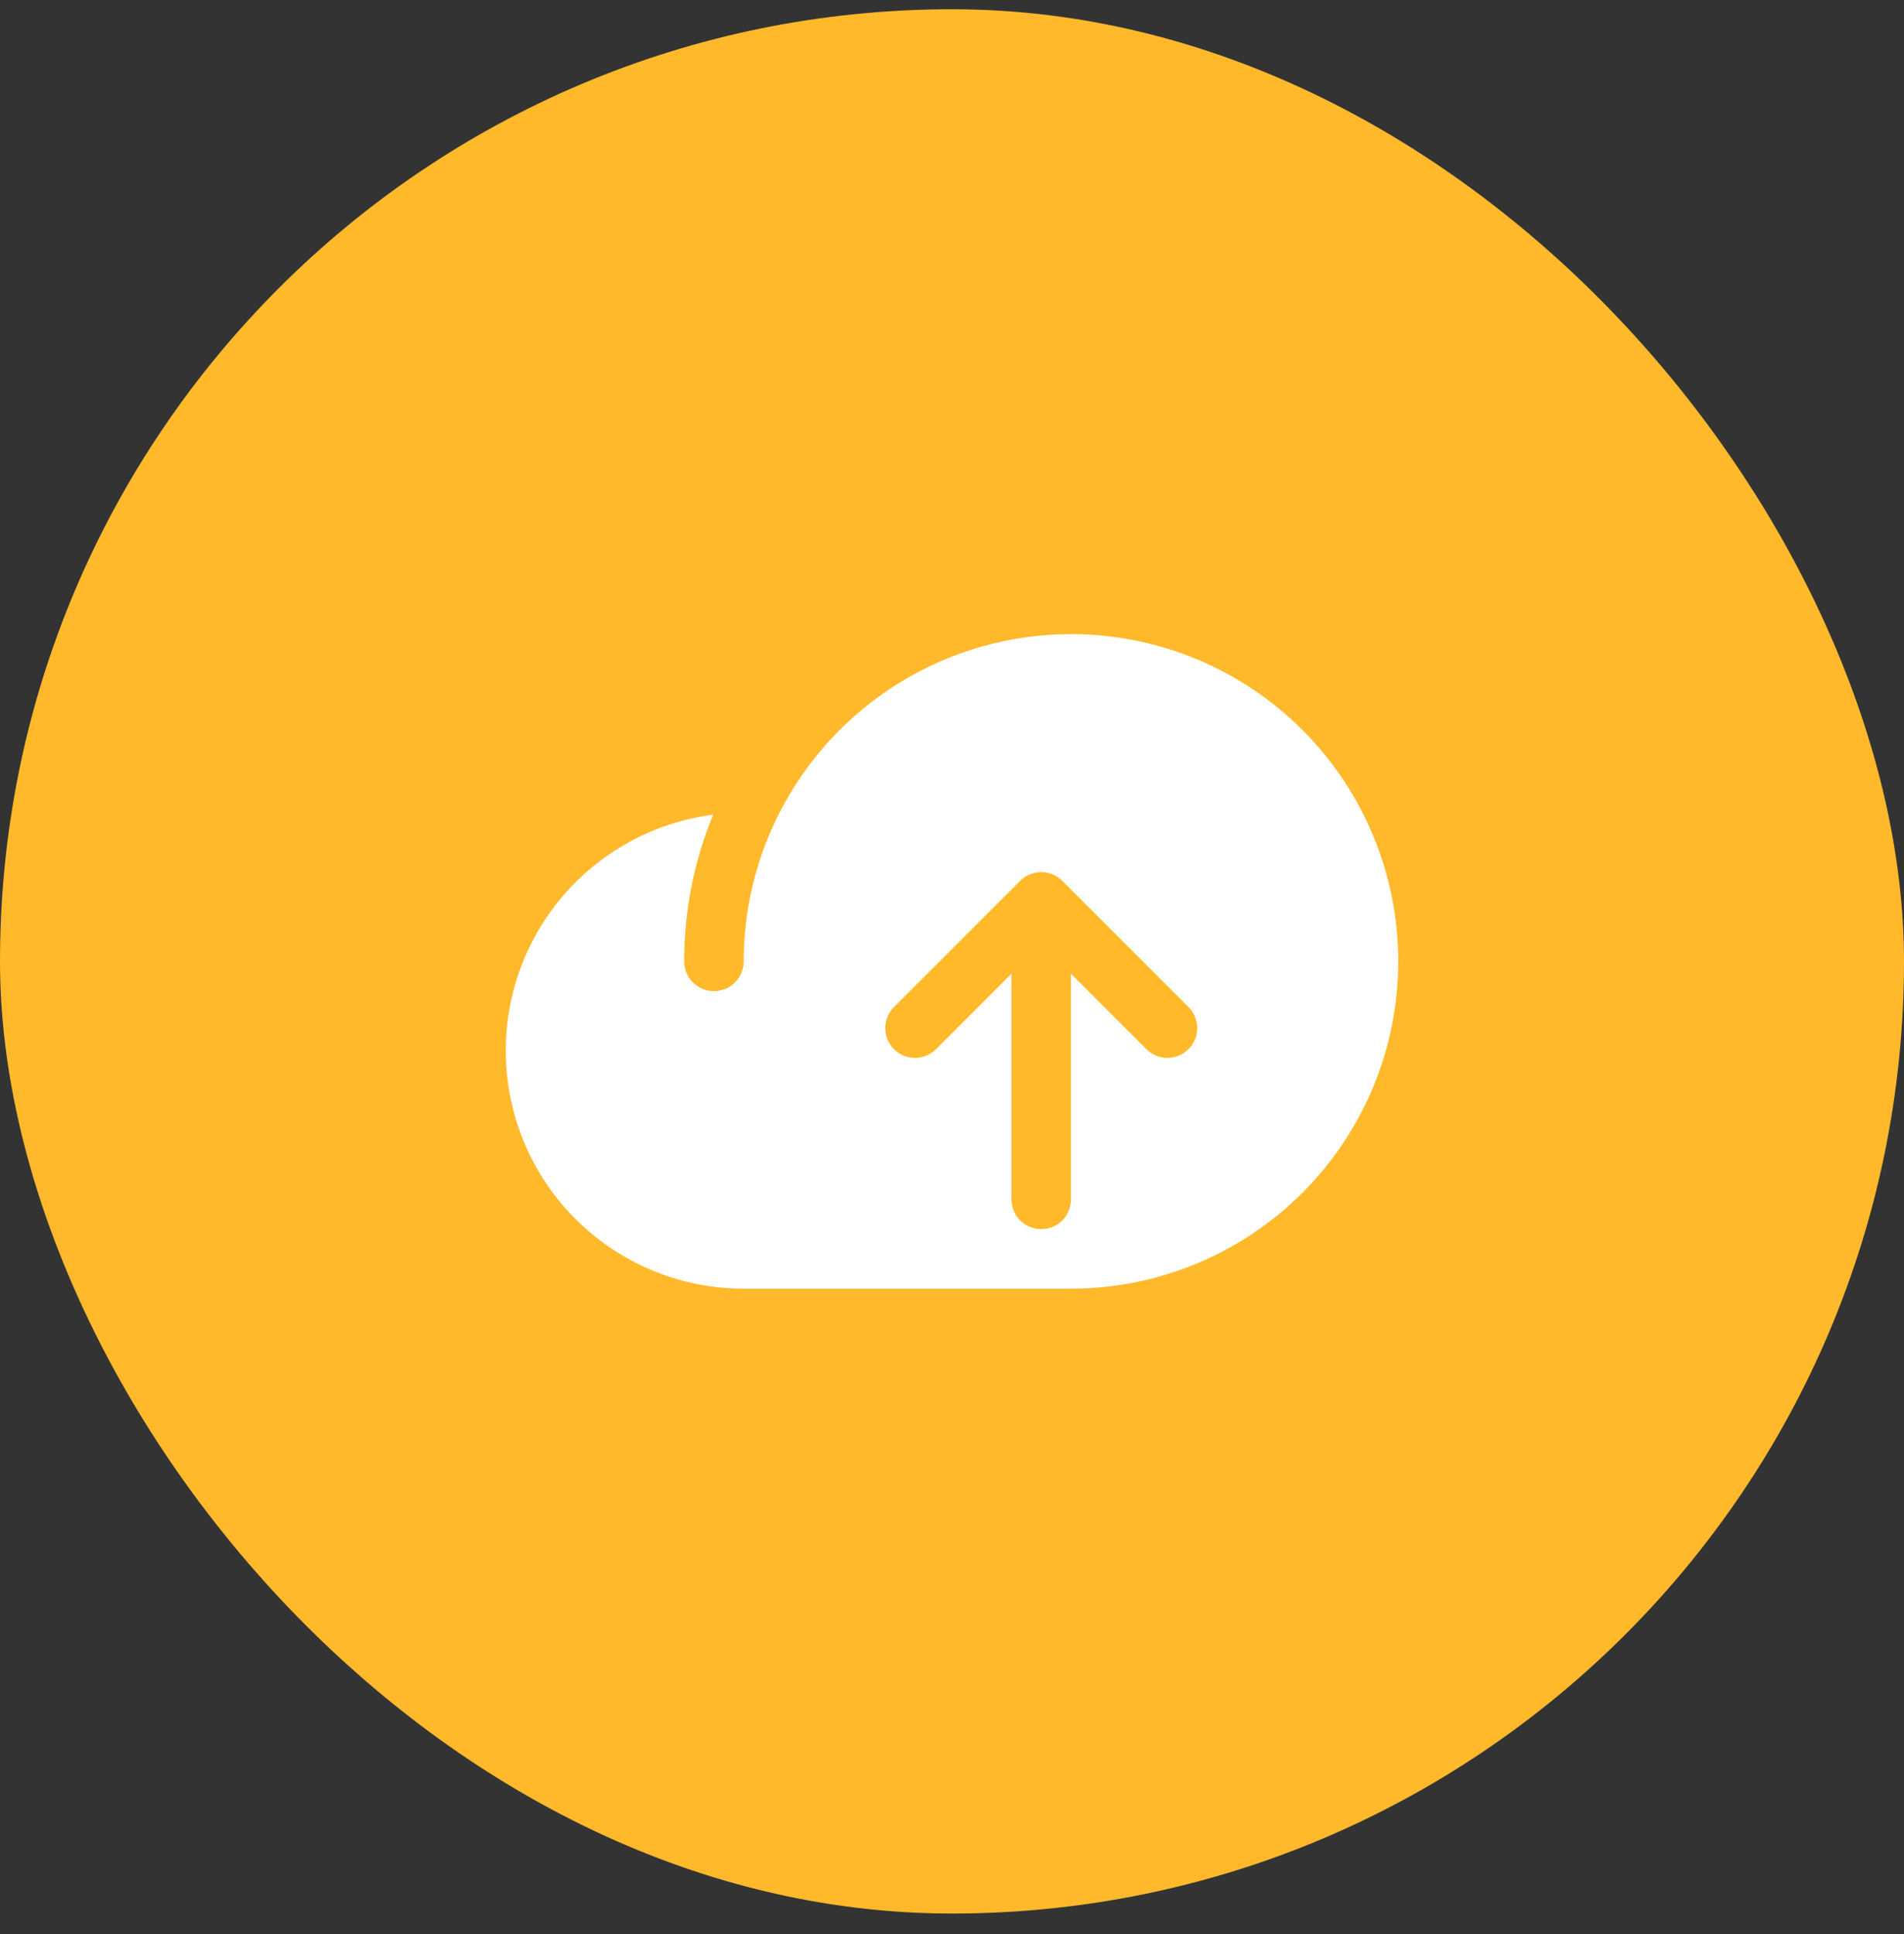
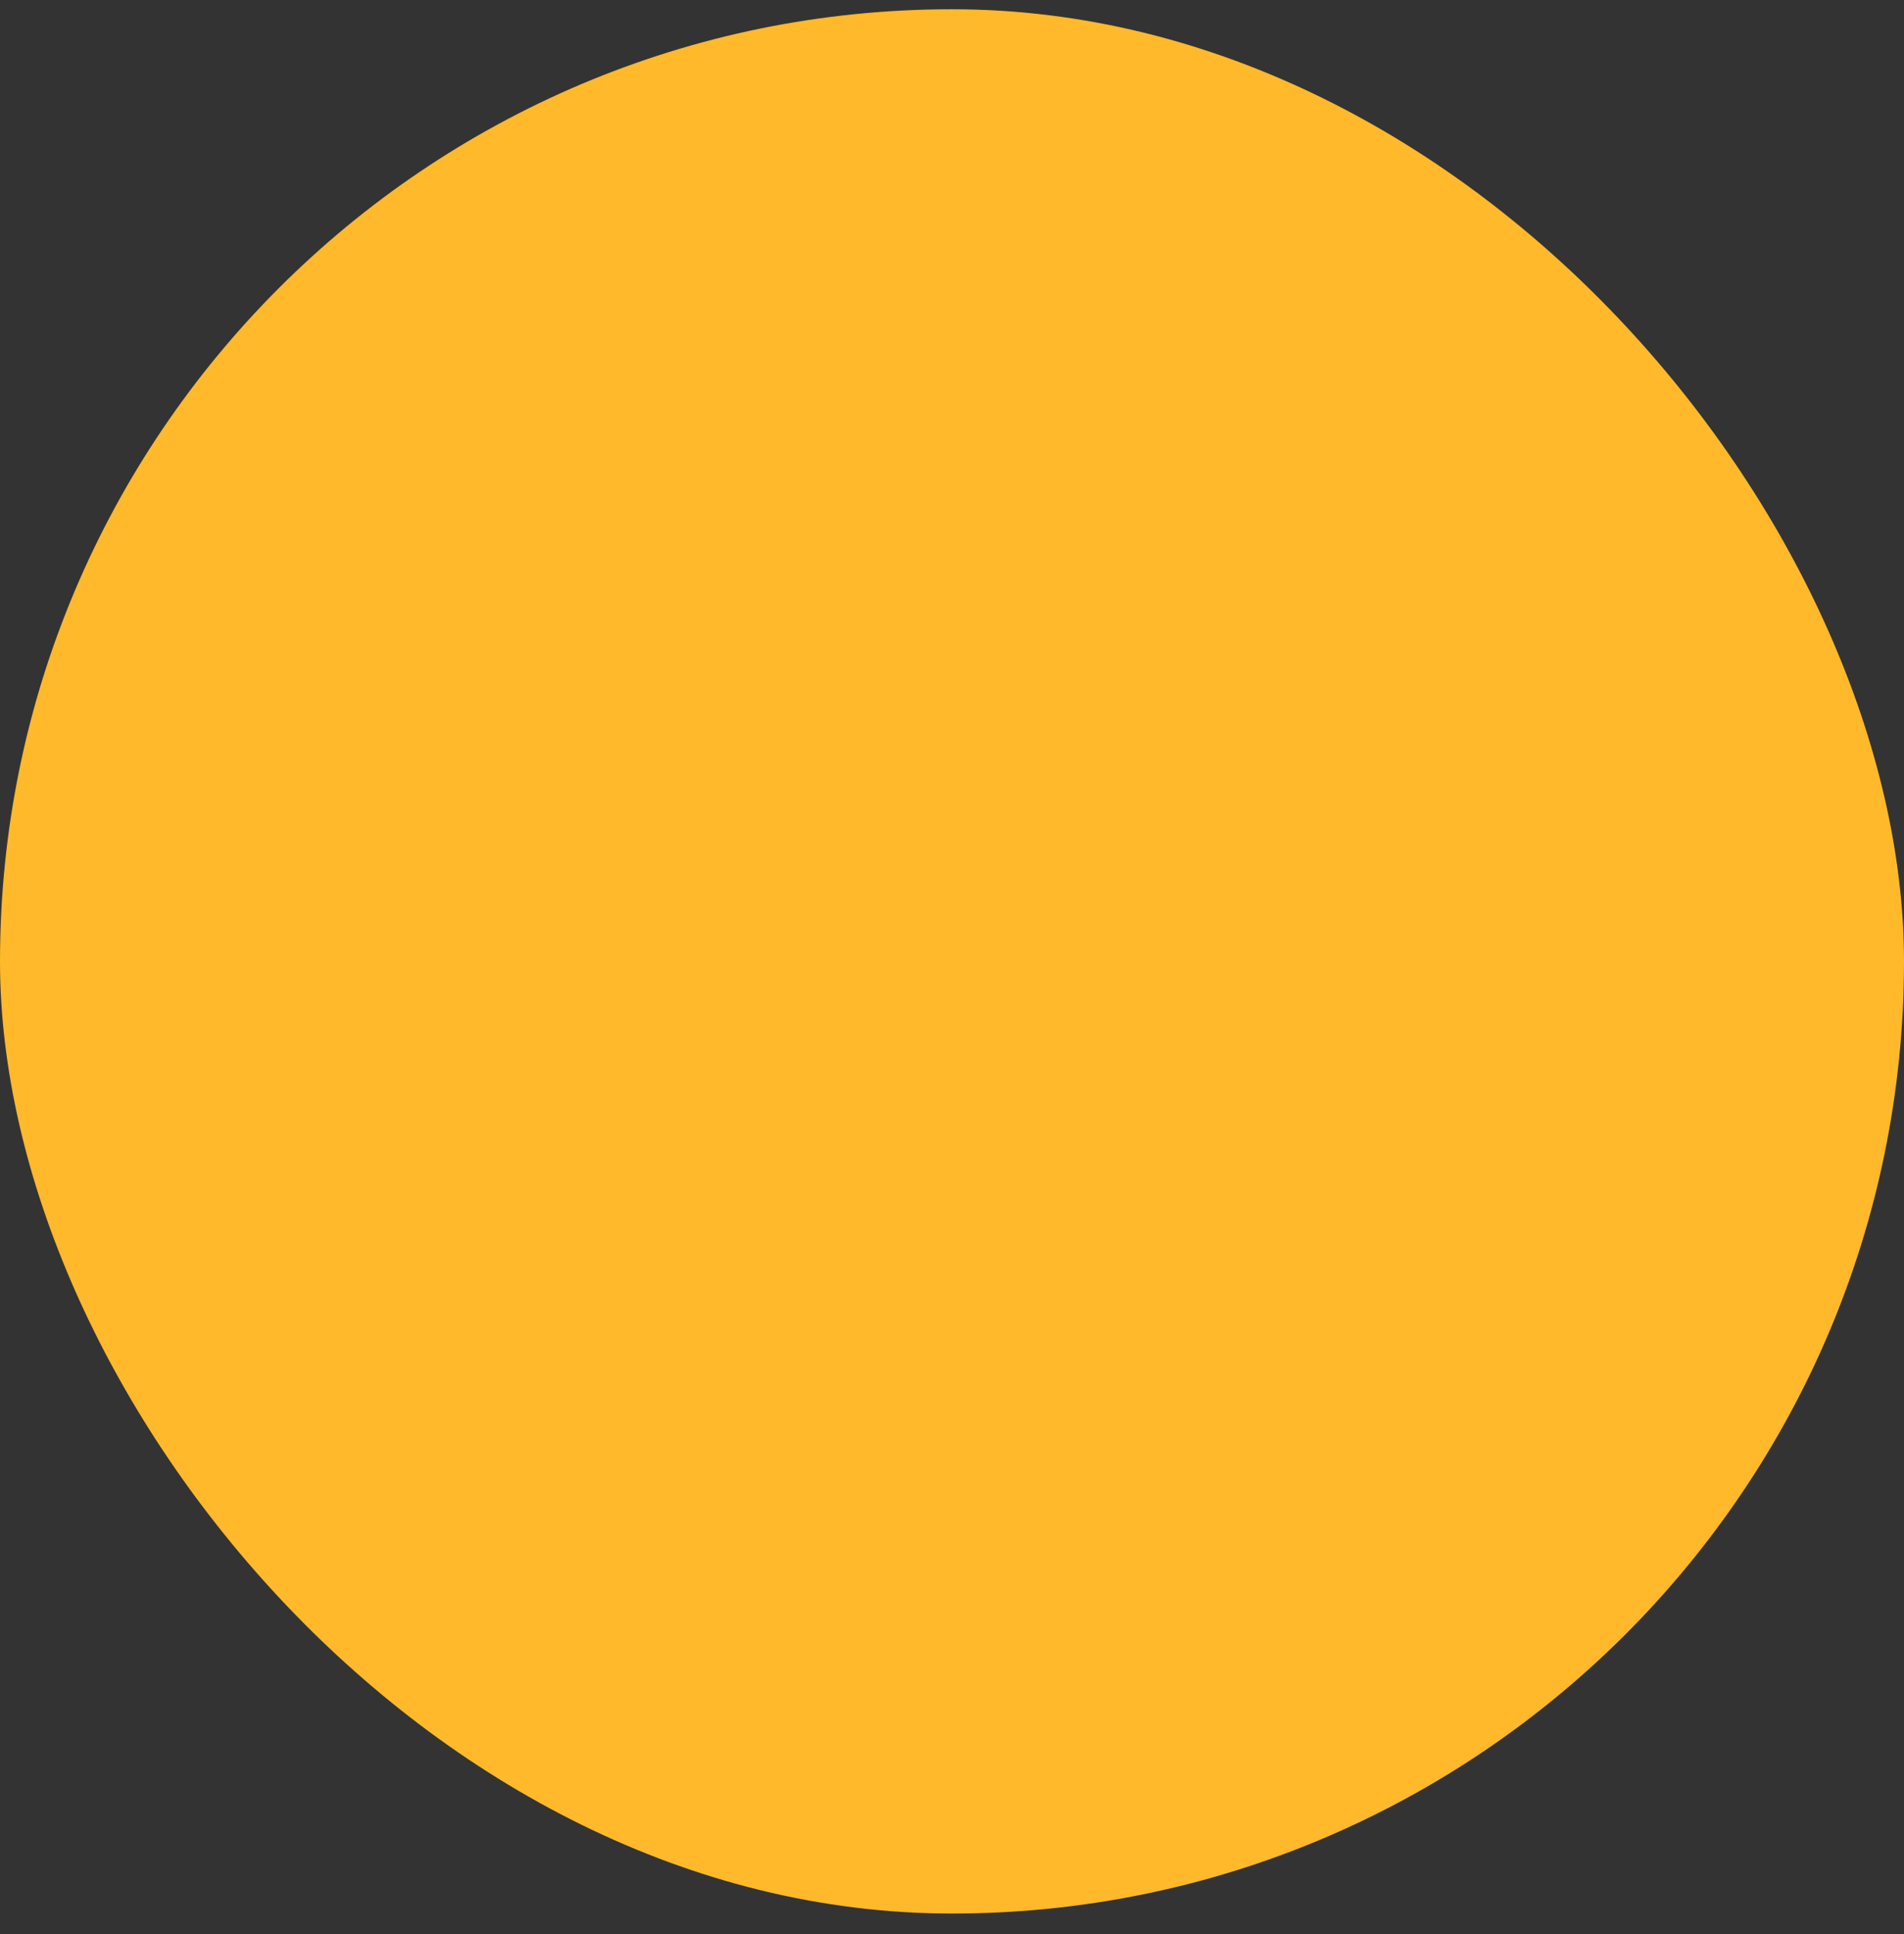
<svg xmlns="http://www.w3.org/2000/svg" fill="none" viewBox="0 0 64 65" height="65" width="64">
  <rect x="0" y="0" width="64" height="65" fill="#333333" stroke="none" />
  <rect fill="#FFB92B" rx="32" height="64" width="64" y="0.311" />
-   <path fill="white" d="M36 21.311C33.957 21.312 31.955 21.882 30.217 22.956C28.48 24.031 27.075 25.567 26.161 27.394L26.16 27.394C25.395 28.92 24.997 30.604 24.998 32.31C24.998 32.576 24.893 32.83 24.706 33.018C24.518 33.205 24.264 33.31 23.998 33.31C23.733 33.31 23.479 33.205 23.291 33.018C23.104 32.83 22.998 32.576 22.998 32.31C22.997 30.619 23.327 28.943 23.971 27.379C21.956 27.64 20.115 28.659 18.823 30.228C17.532 31.797 16.886 33.799 17.017 35.827C17.148 37.855 18.046 39.758 19.529 41.148C21.011 42.537 22.968 43.311 25 43.31H36C38.917 43.31 41.715 42.152 43.778 40.089C45.841 38.026 47 35.228 47 32.31C47 29.393 45.841 26.595 43.778 24.532C41.715 22.47 38.917 21.311 36 21.311ZM39.949 35.26C39.856 35.353 39.746 35.427 39.624 35.477C39.503 35.527 39.373 35.553 39.242 35.553C39.11 35.553 38.98 35.527 38.859 35.477C38.738 35.427 38.627 35.353 38.535 35.26L35.999 32.725V40.31C35.999 40.576 35.894 40.83 35.706 41.018C35.519 41.205 35.264 41.31 34.999 41.31C34.734 41.31 34.48 41.205 34.292 41.018C34.105 40.83 33.999 40.576 33.999 40.31V32.725L31.464 35.26C31.371 35.353 31.261 35.427 31.139 35.477C31.018 35.528 30.888 35.553 30.756 35.554C30.625 35.554 30.495 35.528 30.374 35.477C30.252 35.427 30.142 35.354 30.049 35.261C29.956 35.168 29.882 35.057 29.832 34.936C29.782 34.815 29.756 34.685 29.756 34.553C29.756 34.422 29.782 34.292 29.832 34.17C29.883 34.049 29.956 33.939 30.049 33.846L34.292 29.604C34.315 29.58 34.34 29.558 34.366 29.537C34.376 29.528 34.387 29.521 34.398 29.513C34.413 29.501 34.428 29.489 34.444 29.479C34.458 29.47 34.471 29.462 34.485 29.454C34.499 29.445 34.513 29.436 34.528 29.428C34.542 29.421 34.557 29.415 34.571 29.408C34.586 29.401 34.601 29.393 34.617 29.387C34.631 29.381 34.645 29.376 34.659 29.371C34.676 29.365 34.692 29.359 34.709 29.354C34.723 29.349 34.738 29.346 34.752 29.343C34.769 29.338 34.786 29.333 34.804 29.33C34.82 29.327 34.837 29.325 34.853 29.322C34.869 29.32 34.885 29.317 34.901 29.316C34.93 29.313 34.959 29.311 34.988 29.311C34.992 29.311 34.995 29.311 34.999 29.311C35.003 29.311 35.007 29.311 35.01 29.311C35.039 29.311 35.069 29.313 35.097 29.316C35.114 29.317 35.129 29.32 35.145 29.322C35.162 29.325 35.178 29.327 35.194 29.33C35.212 29.333 35.229 29.338 35.246 29.343C35.261 29.346 35.275 29.349 35.289 29.354C35.306 29.359 35.322 29.365 35.339 29.371C35.353 29.376 35.367 29.381 35.382 29.387C35.397 29.393 35.412 29.401 35.427 29.408C35.441 29.415 35.456 29.421 35.47 29.428C35.485 29.436 35.499 29.445 35.513 29.454C35.527 29.462 35.541 29.47 35.554 29.479C35.57 29.489 35.585 29.501 35.6 29.513C35.611 29.521 35.622 29.528 35.633 29.537C35.658 29.558 35.683 29.58 35.707 29.604L39.949 33.846C40.042 33.939 40.115 34.049 40.166 34.17C40.216 34.292 40.242 34.422 40.242 34.553C40.242 34.684 40.216 34.815 40.166 34.936C40.115 35.057 40.042 35.167 39.949 35.26Z" />
</svg>